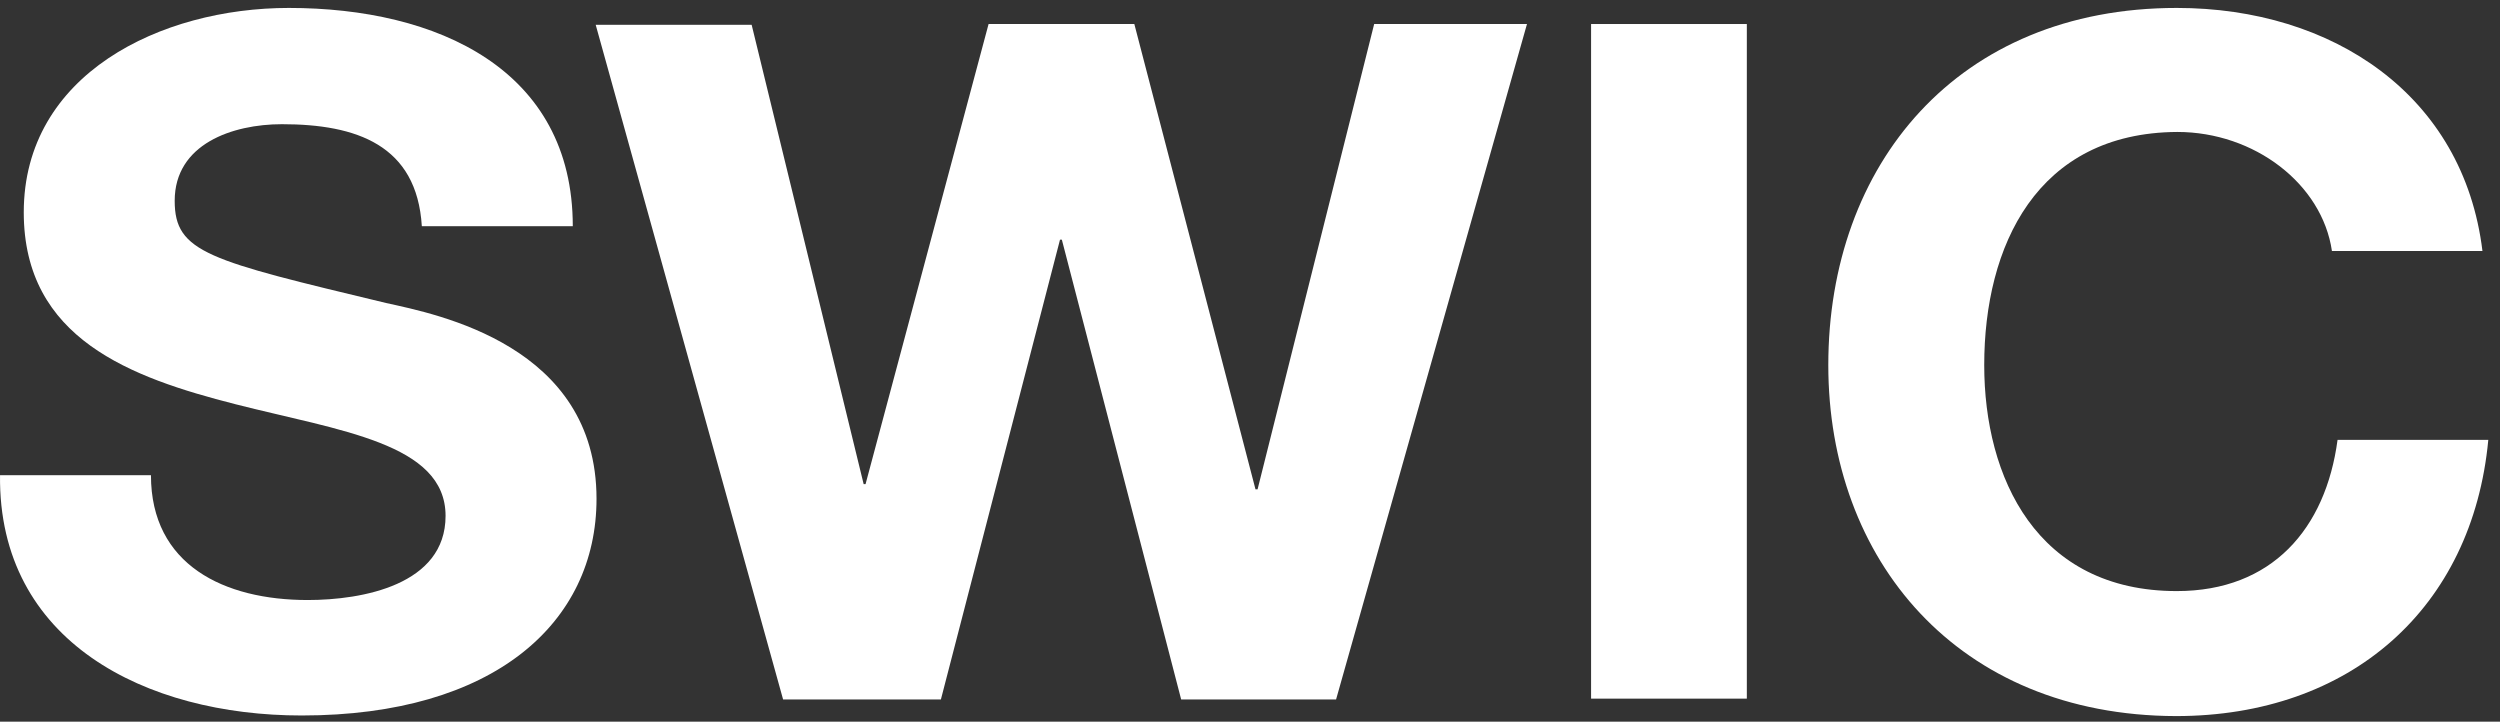
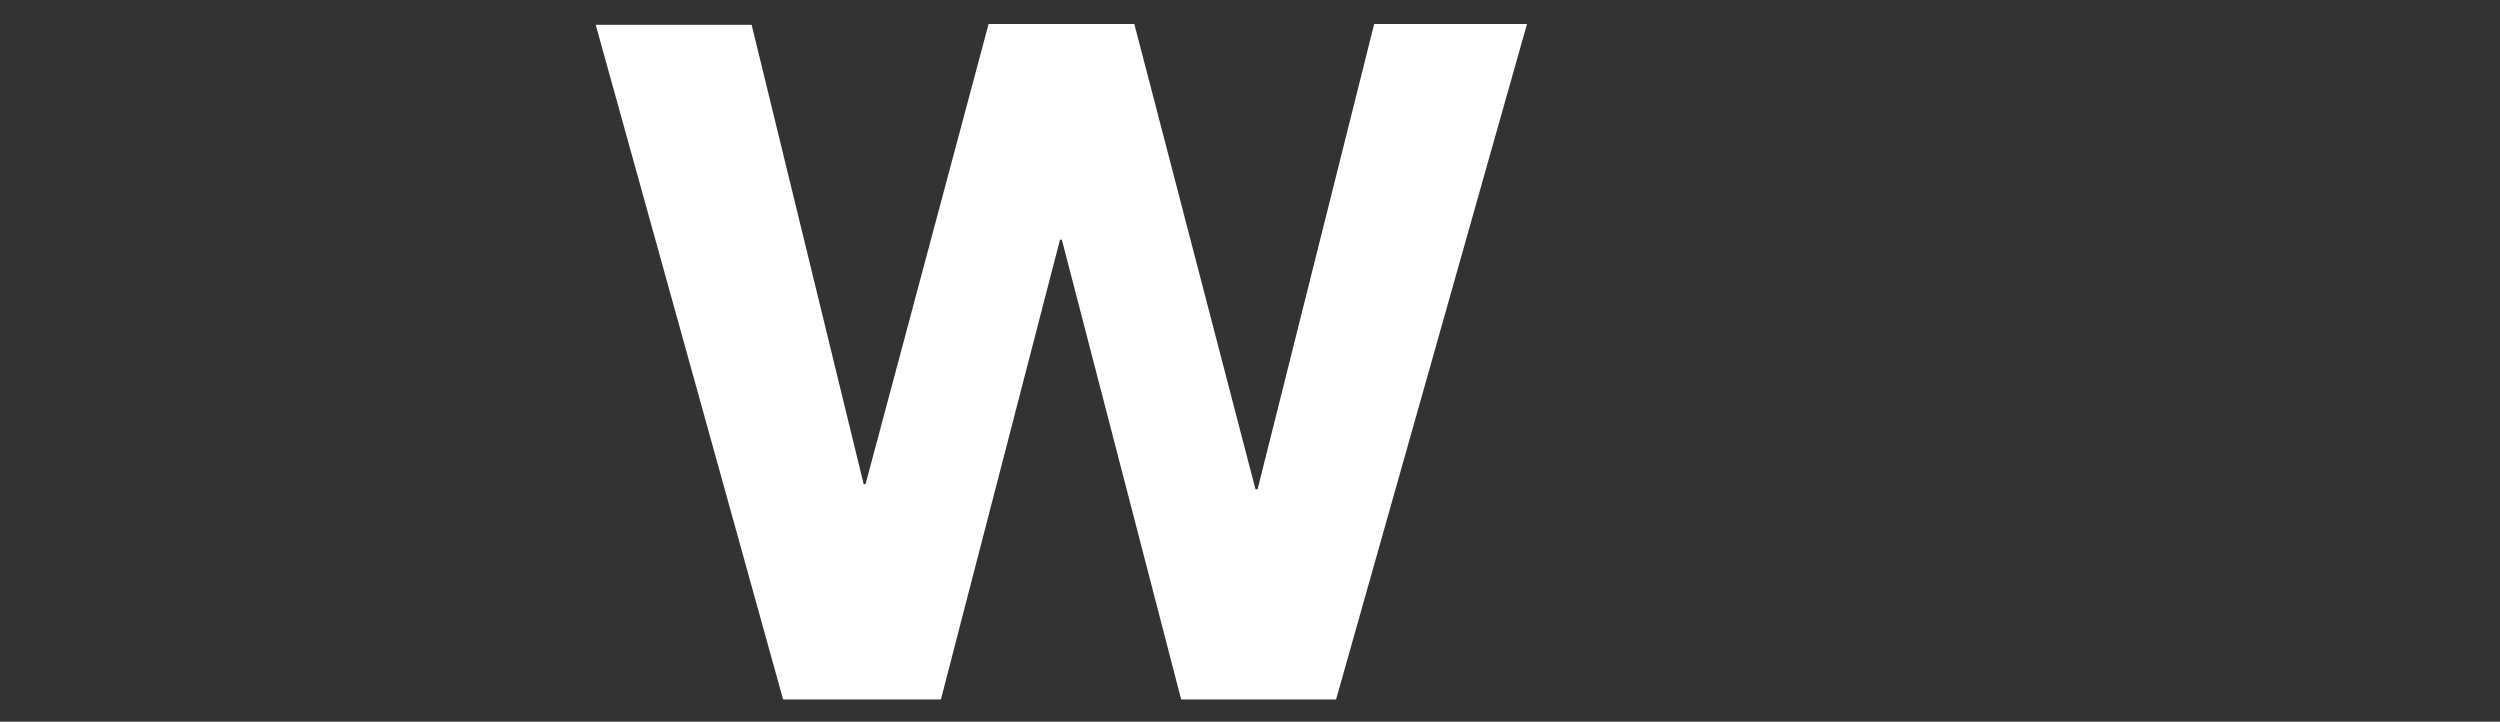
<svg xmlns="http://www.w3.org/2000/svg" width="97" height="28" viewBox="0 0 97 28" fill="none">
  <rect x="0" y="0" width="97" height="28" fill="#333333" stroke="none" />
  <g id="Camada 2">
    <g id="Layer 1">
      <g id="Group 3">
-         <path id="Vector" d="M5.857 18.438C5.857 21.926 8.701 23.281 11.94 23.281C14.057 23.281 17.288 22.696 17.288 20.017C17.288 17.191 13.168 16.714 9.129 15.682C5.09 14.651 0.922 13.149 0.922 8.238C0.922 2.879 6.237 0.308 11.205 0.308C16.965 0.308 22.224 2.695 22.224 8.777H16.367C16.173 5.62 13.823 4.819 10.939 4.819C9.016 4.819 6.778 5.589 6.778 7.791C6.778 9.808 8.087 10.101 14.978 11.756C16.965 12.195 23.145 13.396 23.145 19.354C23.145 24.158 19.178 27.761 11.706 27.761C5.655 27.761 -0.072 24.897 0.001 18.438H5.857Z" fill="white" />
        <path id="Vector_2" d="M51.84 27.138H45.829L41.2 9.3H41.128L36.507 27.138H30.384L23.113 0.962H29.164L33.51 18.785H33.583L38.357 0.932H44.012L48.713 18.985H48.794L53.318 0.932H59.247L51.84 27.138Z" fill="white" />
-         <path id="Vector_3" d="M61.734 0.932H67.777V27.107H61.734V0.932Z" fill="white" />
-         <path id="Vector_4" d="M90.479 9.739C90.099 7.137 87.474 5.12 84.477 5.12C79.024 5.151 76.988 9.546 76.988 14.166C76.988 18.531 79.024 22.934 84.46 22.934C88.152 22.934 90.237 20.517 90.697 17.068H96.546C95.932 23.596 91.198 27.784 84.428 27.784C75.938 27.761 70.938 21.703 70.938 14.166C70.938 6.39 75.946 0.308 84.46 0.308C90.503 0.308 95.584 3.688 96.319 9.739H90.479Z" fill="white" />
      </g>
    </g>
  </g>
</svg>